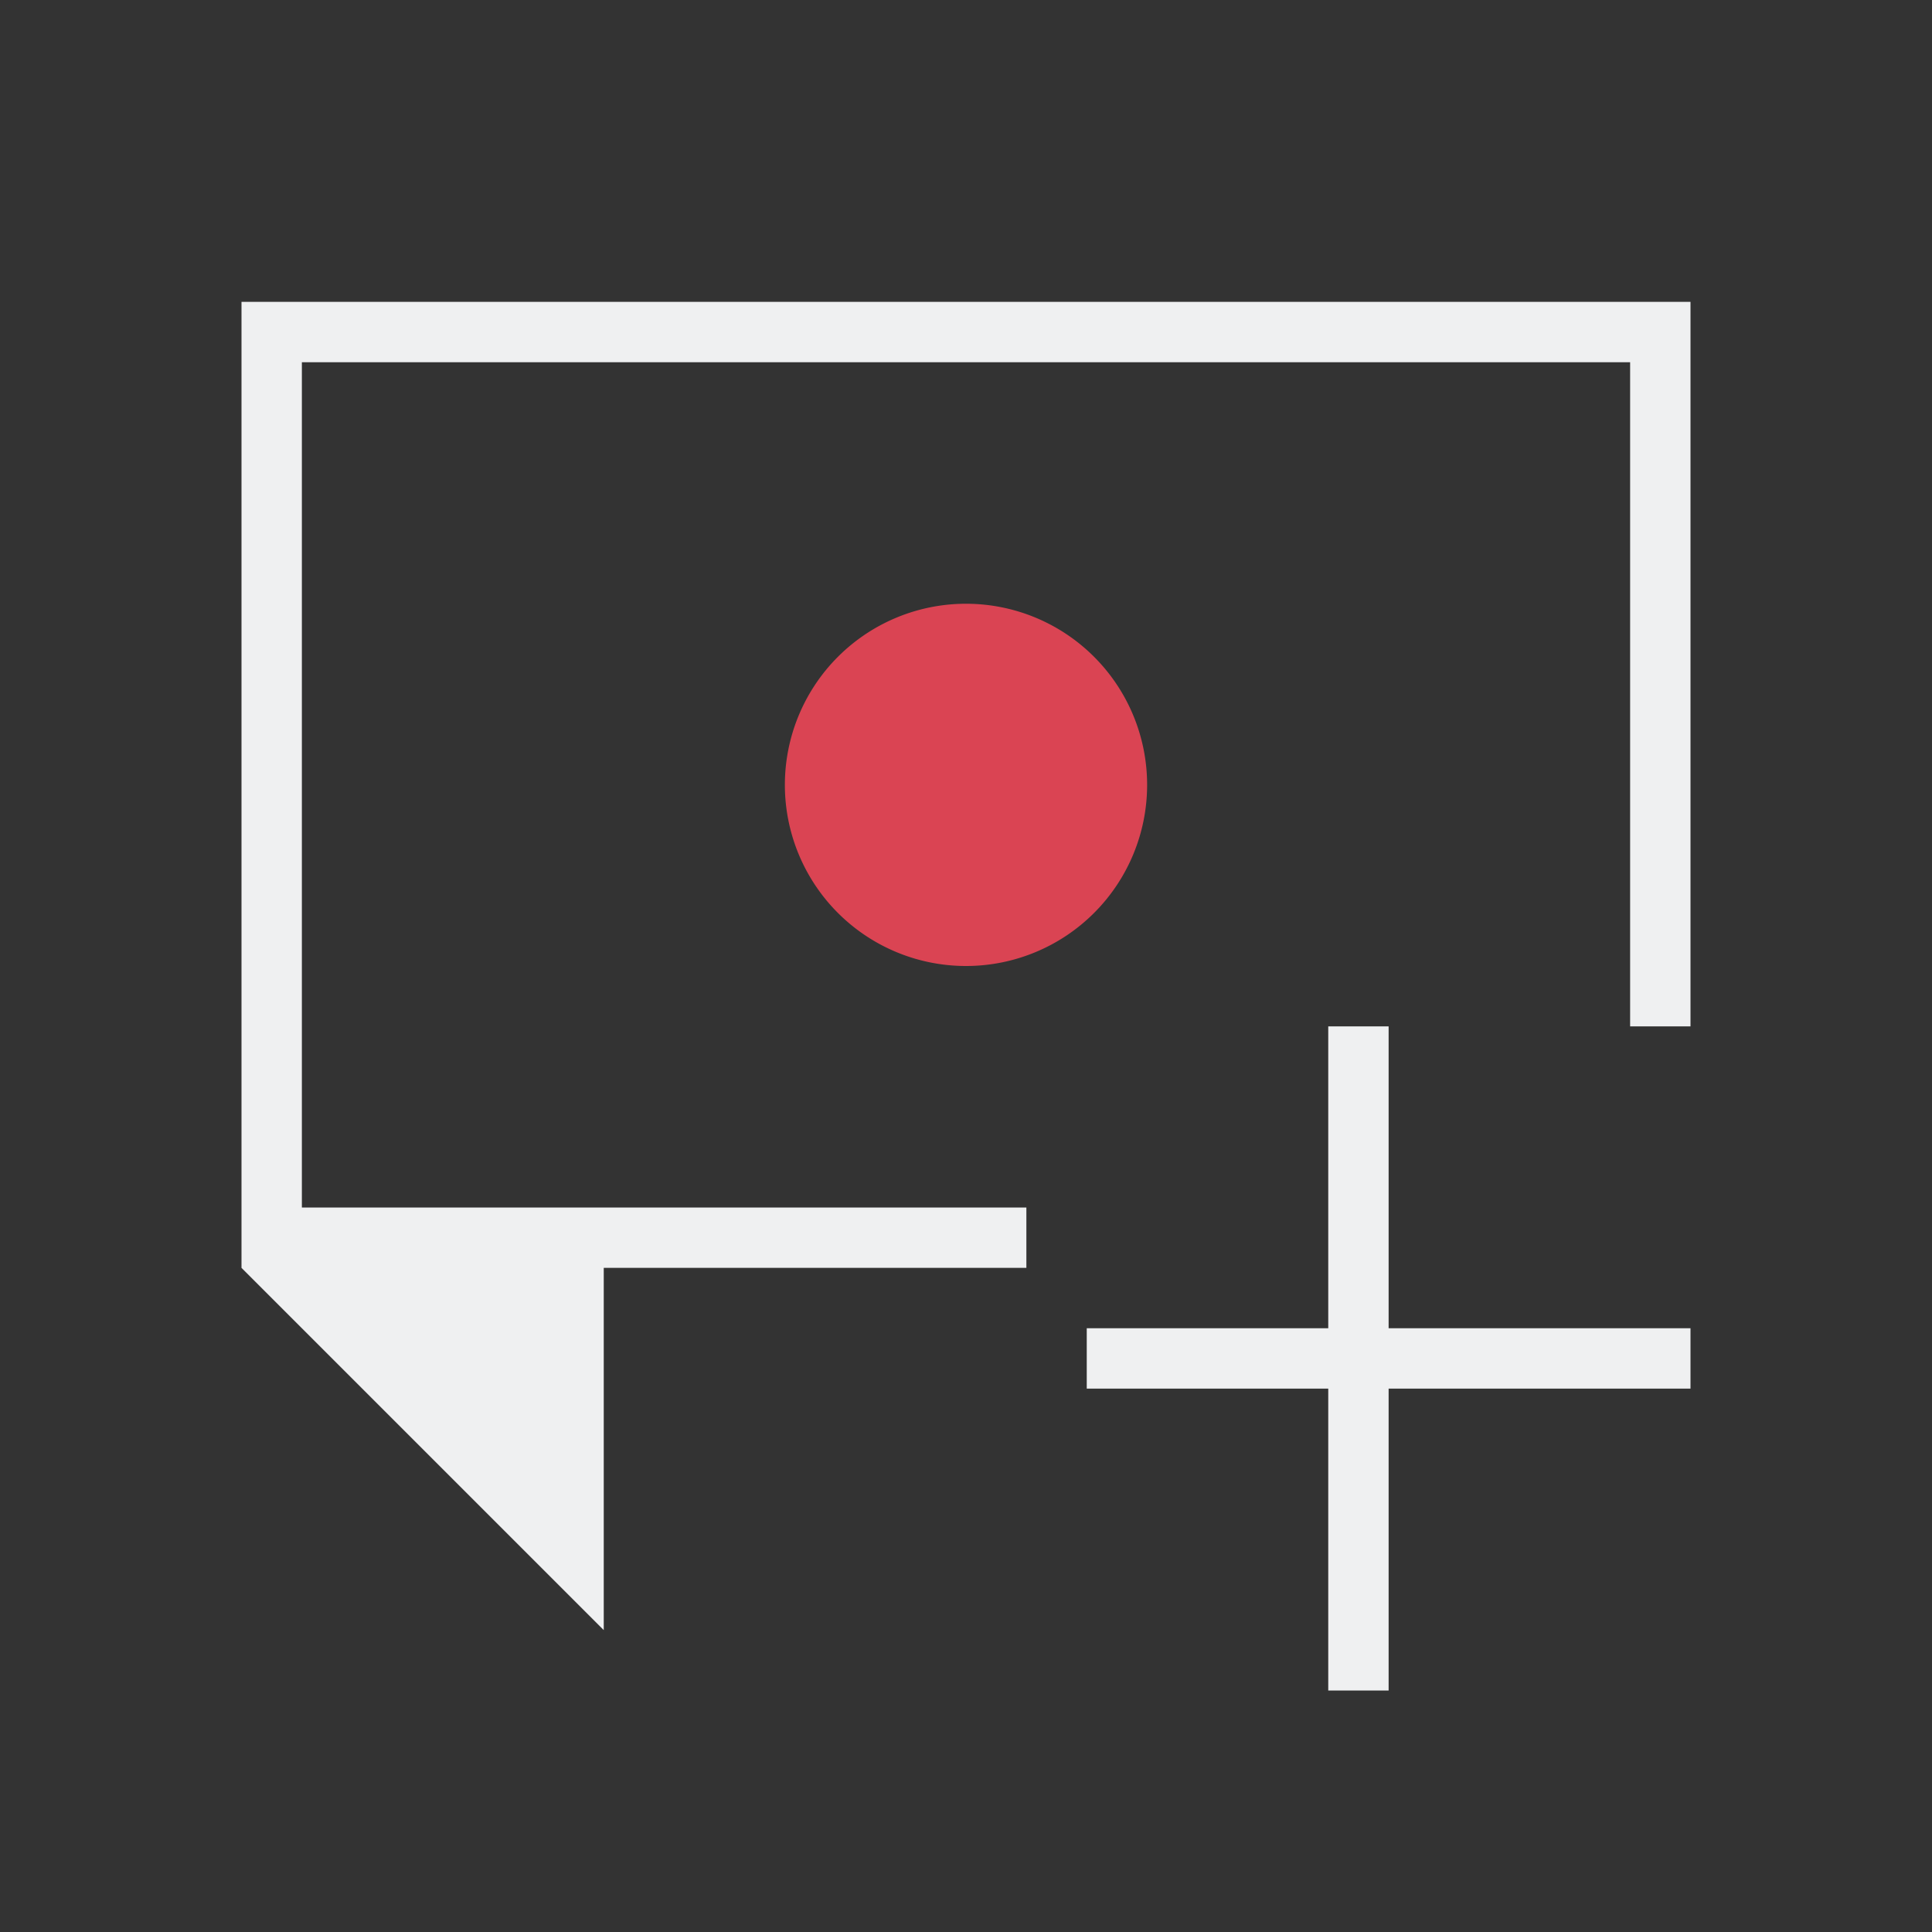
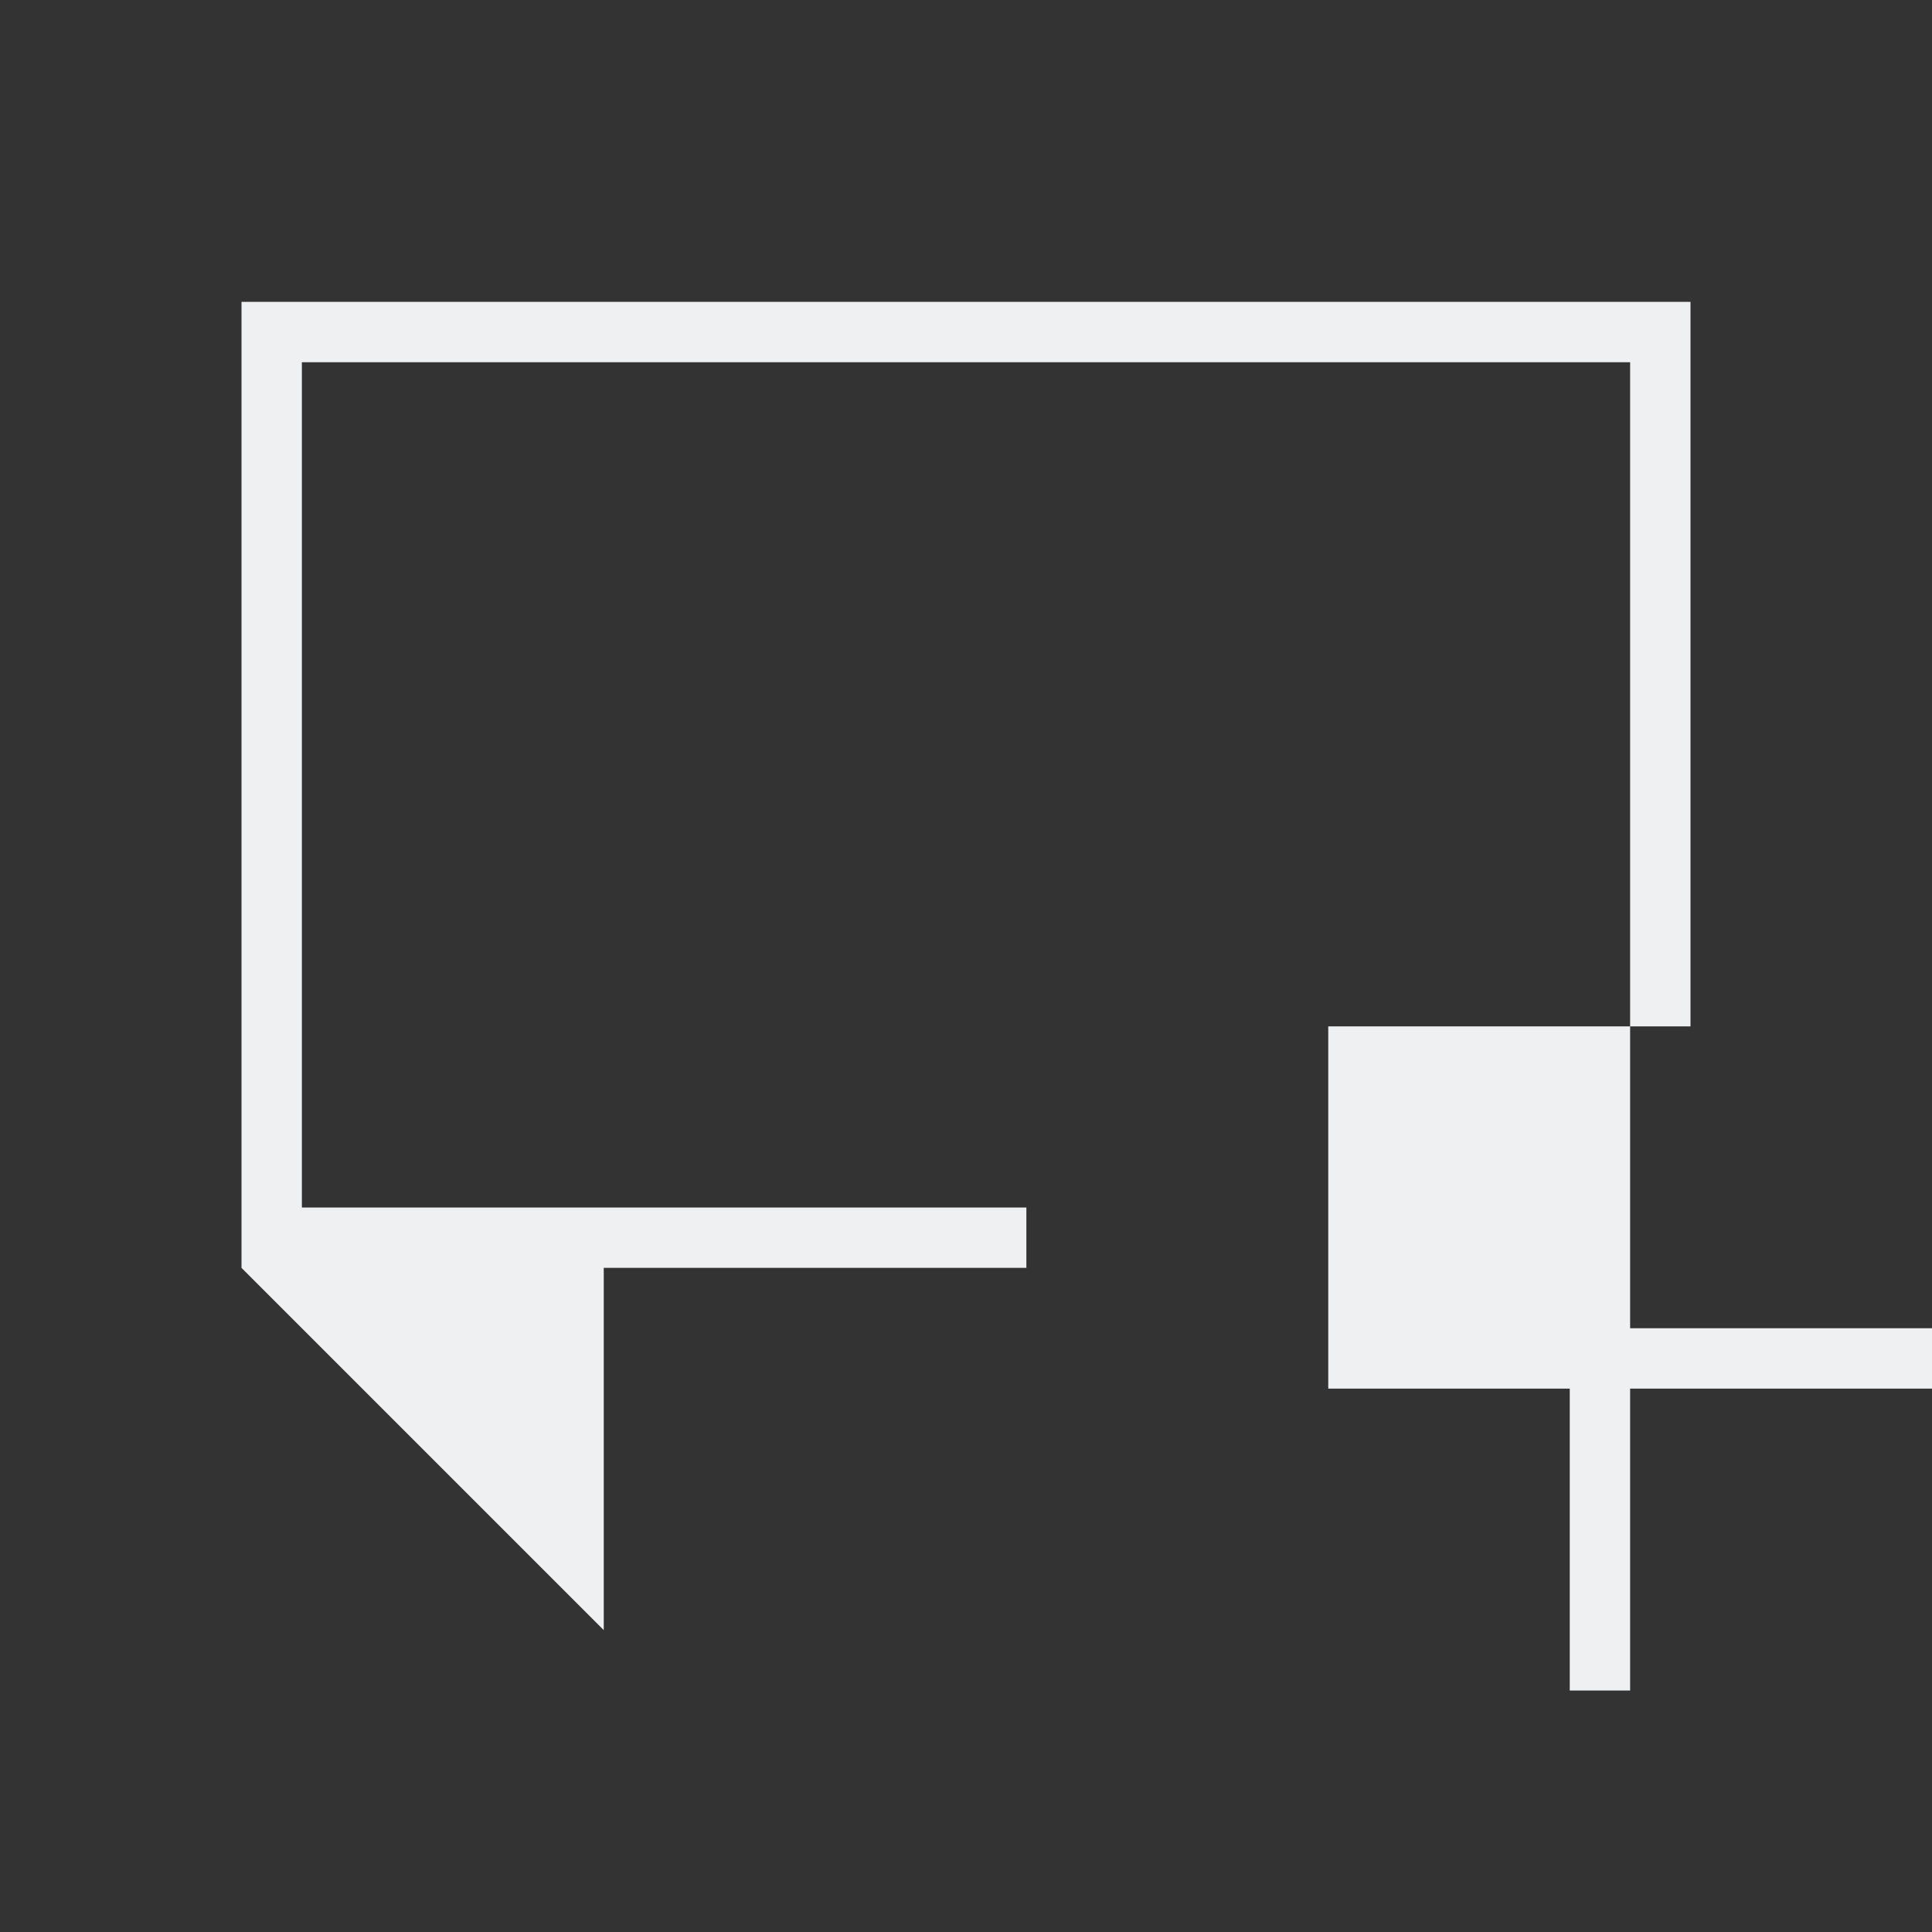
<svg xmlns="http://www.w3.org/2000/svg" viewBox="0 0 32 32">
  <rect x="0" y="0" width="32" height="32" fill="#333333" stroke="none" />
-   <path d="m4 5v16l6 6v-6h7v-1h-12v-14h22v11h1v-12zm18 12v5h-4v1h4v5h1v-5h5v-1h-5v-5z" fill="#eff0f1" />
-   <path d="m16 10a3 3 0 0 0 -3 3 3 3 0 0 0 3 3 3 3 0 0 0 3-3 3 3 0 0 0 -3-3z" fill="#da4453" />
+   <path d="m4 5v16l6 6v-6h7v-1h-12v-14h22v11h1v-12zm18 12v5v1h4v5h1v-5h5v-1h-5v-5z" fill="#eff0f1" />
</svg>